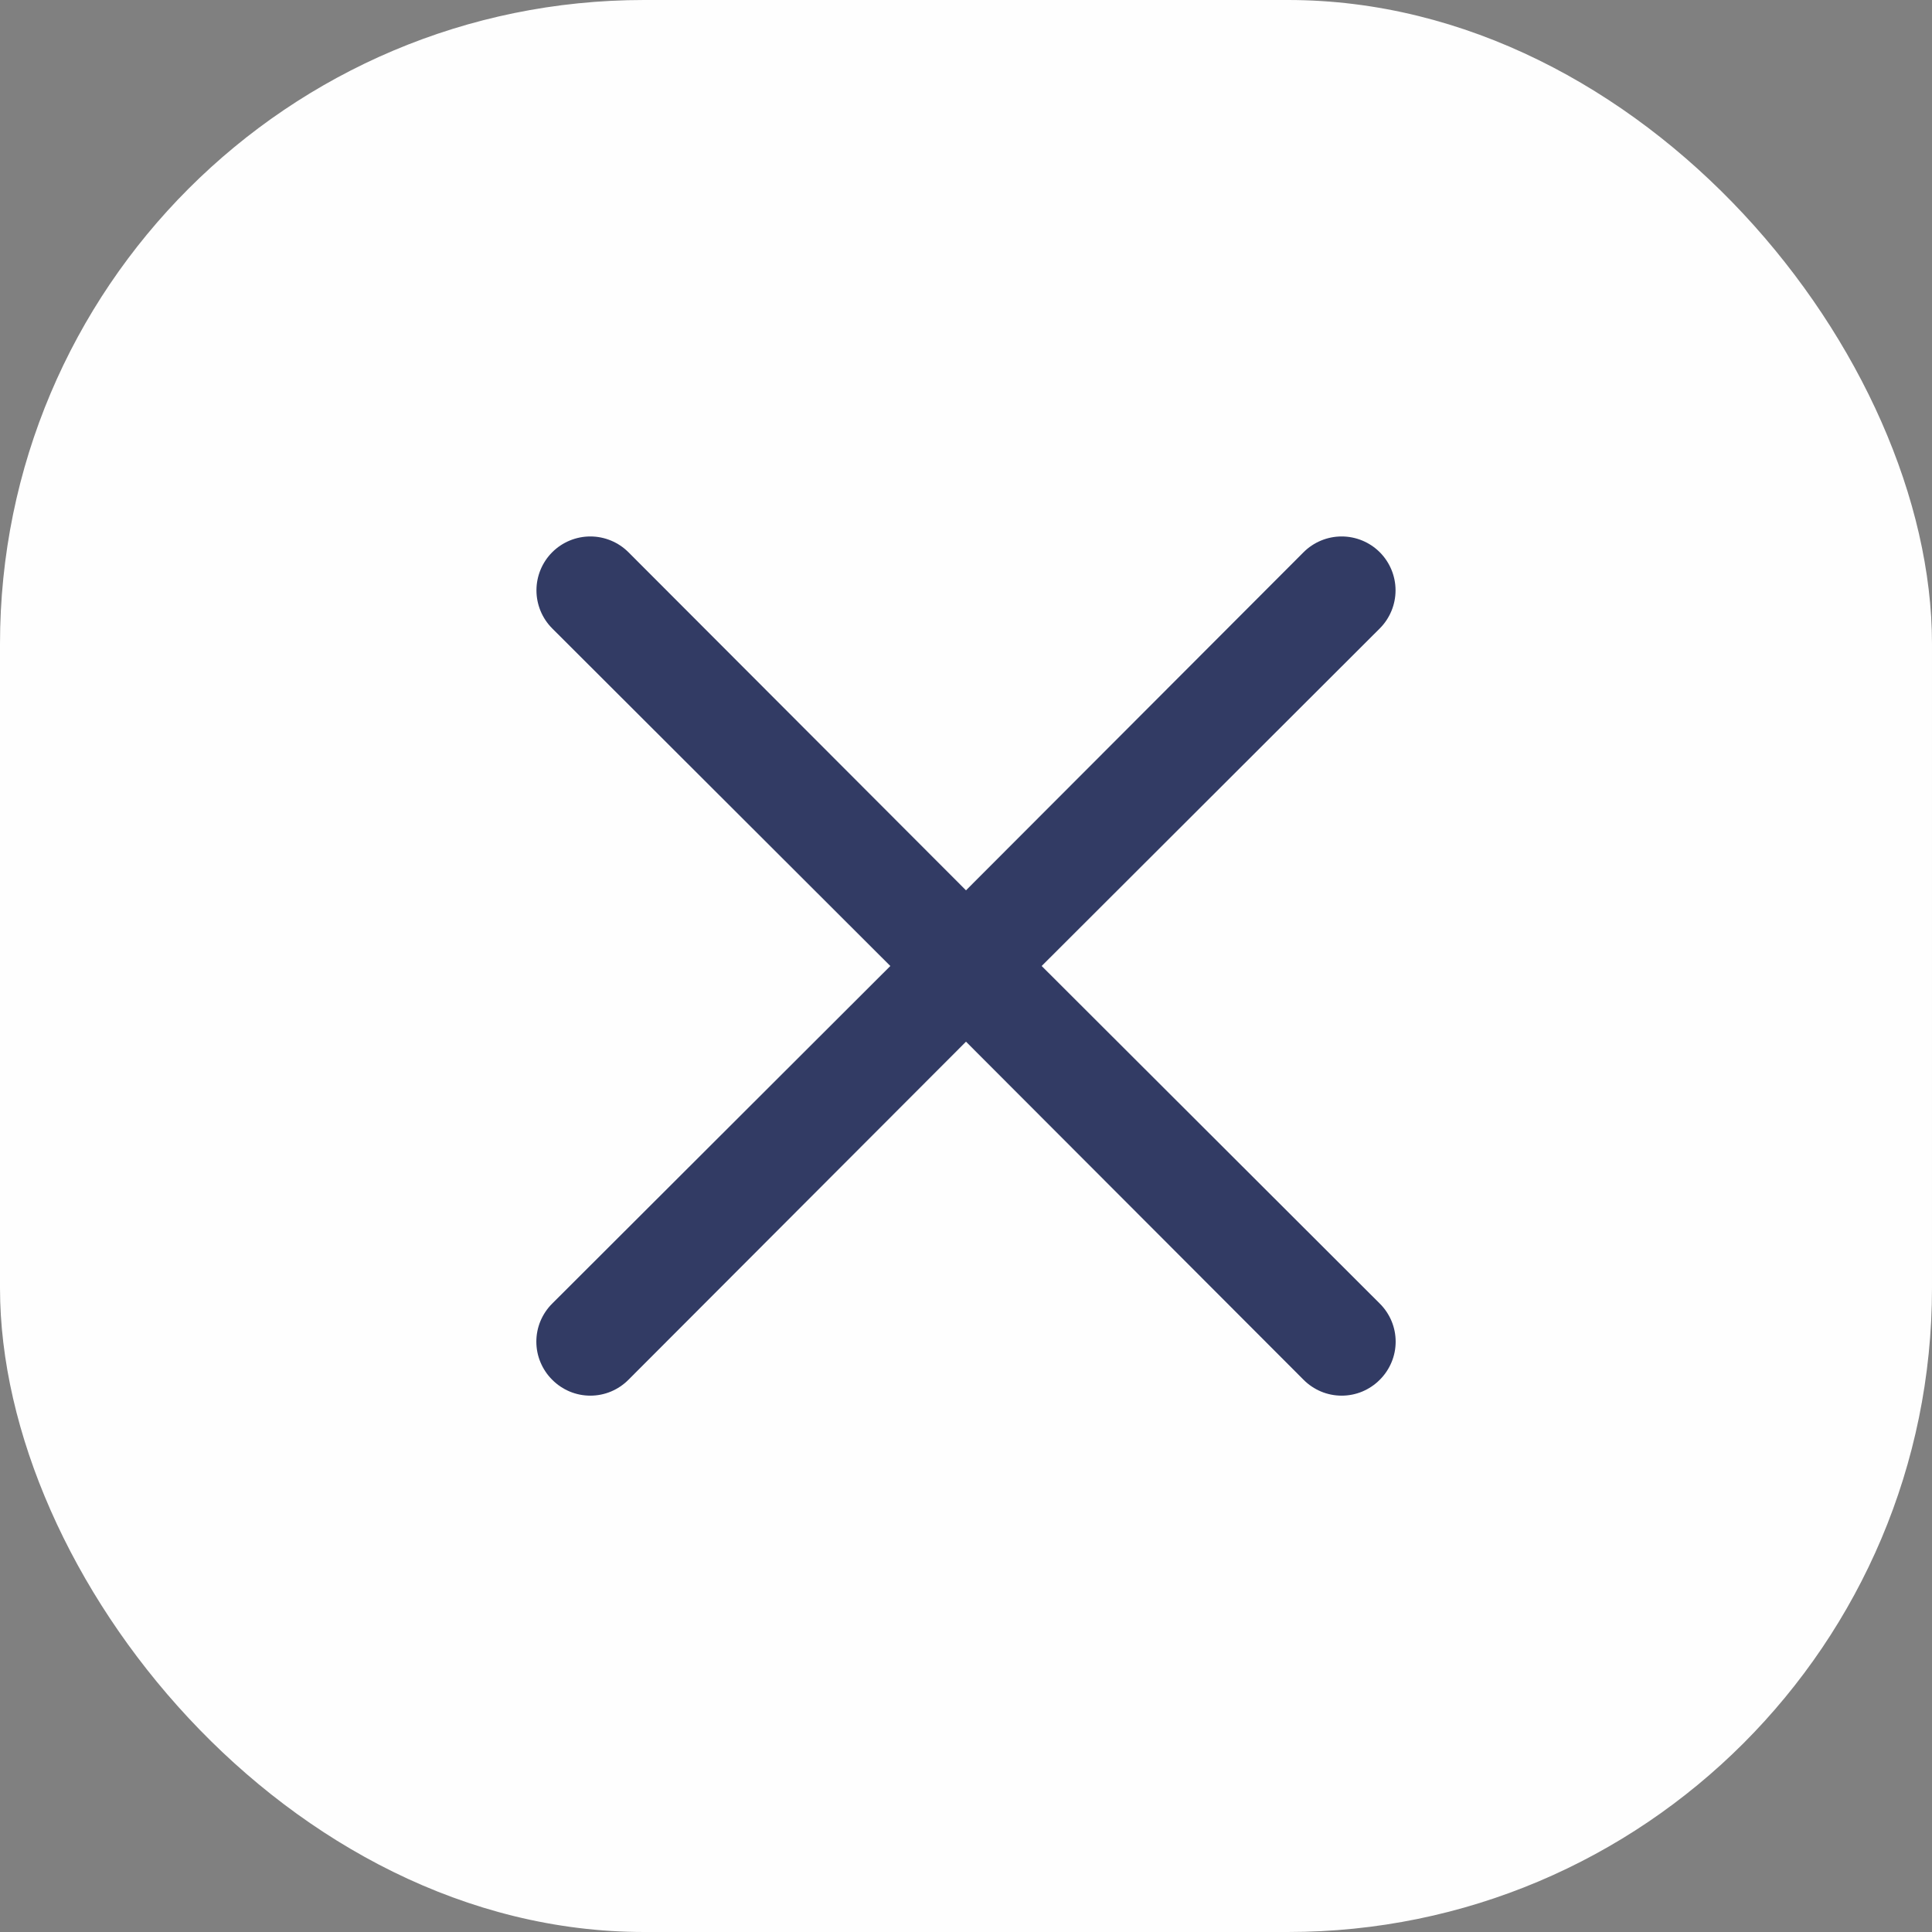
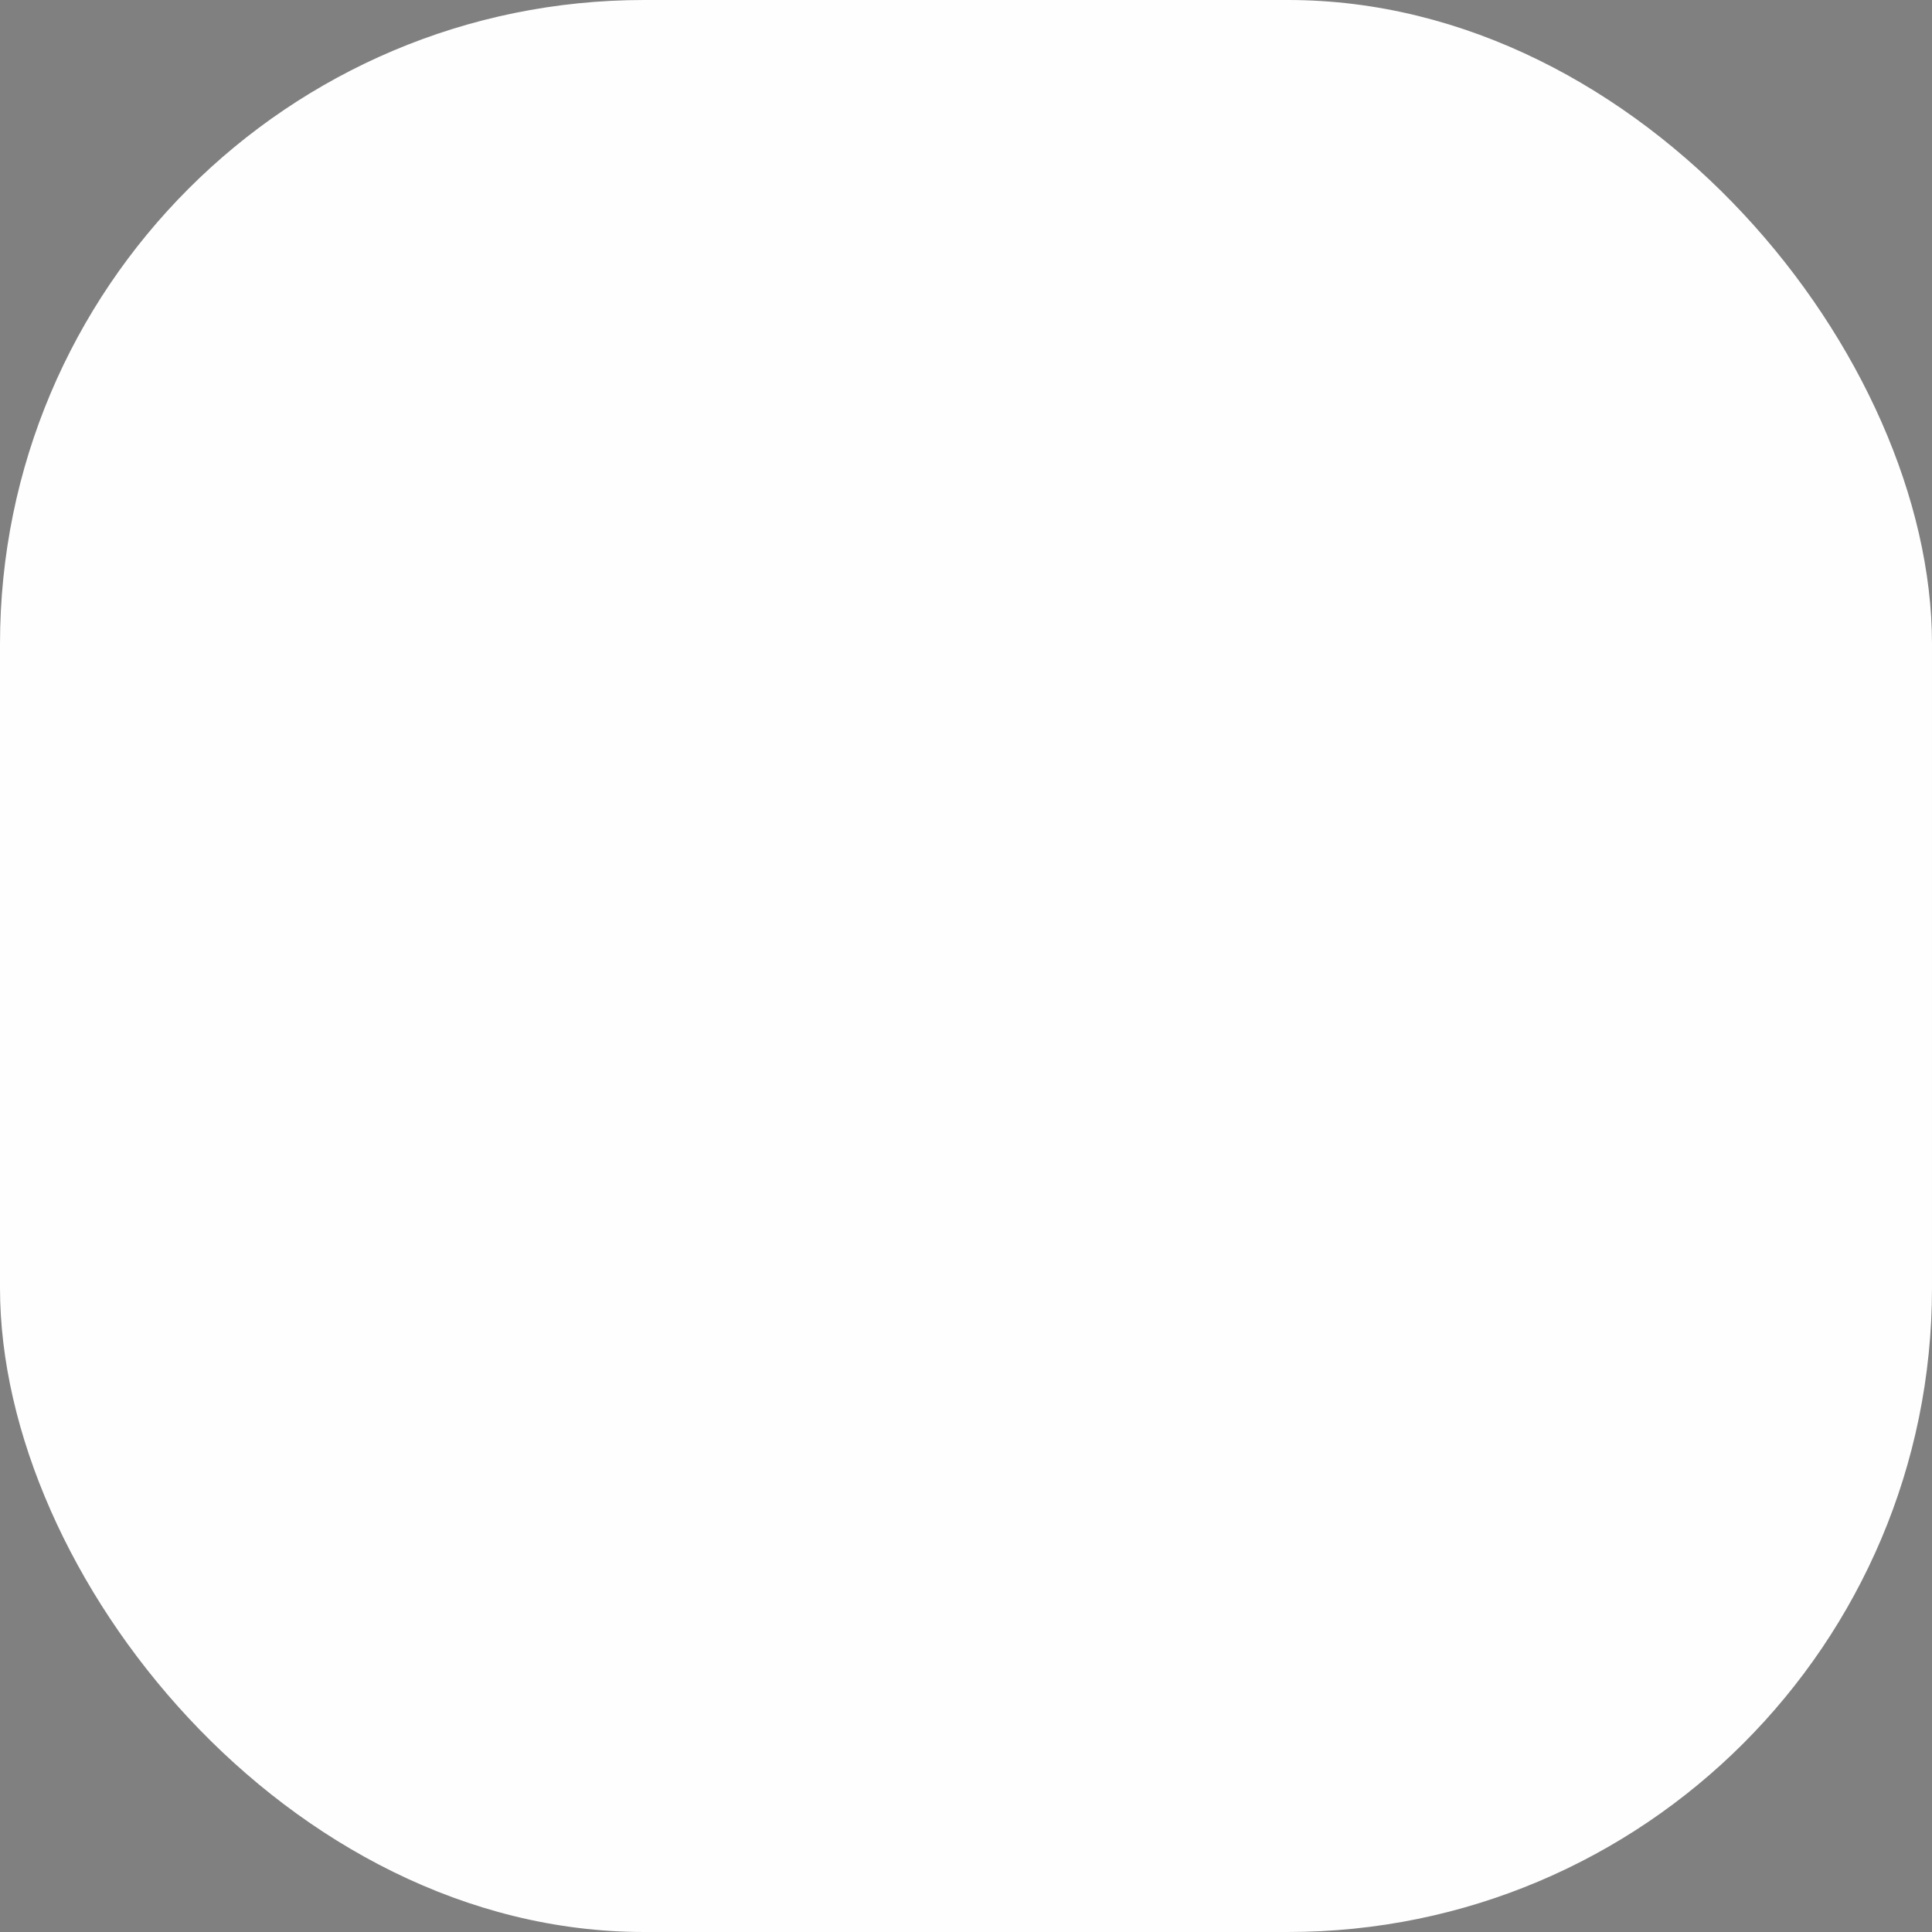
<svg xmlns="http://www.w3.org/2000/svg" width="36" height="36" viewBox="0 0 36 36" fill="none">
  <rect x="0" y="0" width="36" height="36" fill="#808080" stroke="none" />
  <rect width="36" height="36" rx="12" fill="#FEFEFE" />
-   <path d="M19.41 18L25.71 11.71C25.898 11.522 26.004 11.266 26.004 11C26.004 10.734 25.898 10.478 25.71 10.29C25.522 10.102 25.266 9.996 25 9.996C24.734 9.996 24.478 10.102 24.29 10.29L18 16.59L11.71 10.29C11.522 10.102 11.266 9.996 11 9.996C10.734 9.996 10.478 10.102 10.29 10.29C10.102 10.478 9.996 10.734 9.996 11C9.996 11.266 10.102 11.522 10.29 11.71L16.59 18L10.29 24.29C10.196 24.383 10.122 24.494 10.071 24.615C10.02 24.737 9.994 24.868 9.994 25C9.994 25.132 10.02 25.263 10.071 25.384C10.122 25.506 10.196 25.617 10.29 25.71C10.383 25.804 10.494 25.878 10.615 25.929C10.737 25.98 10.868 26.006 11 26.006C11.132 26.006 11.263 25.98 11.385 25.929C11.506 25.878 11.617 25.804 11.71 25.71L18 19.41L24.29 25.71C24.383 25.804 24.494 25.878 24.615 25.929C24.737 25.98 24.868 26.006 25 26.006C25.132 26.006 25.263 25.98 25.385 25.929C25.506 25.878 25.617 25.804 25.71 25.71C25.804 25.617 25.878 25.506 25.929 25.384C25.98 25.263 26.006 25.132 26.006 25C26.006 24.868 25.98 24.737 25.929 24.615C25.878 24.494 25.804 24.383 25.71 24.29L19.41 18Z" fill="#323B64" />
</svg>